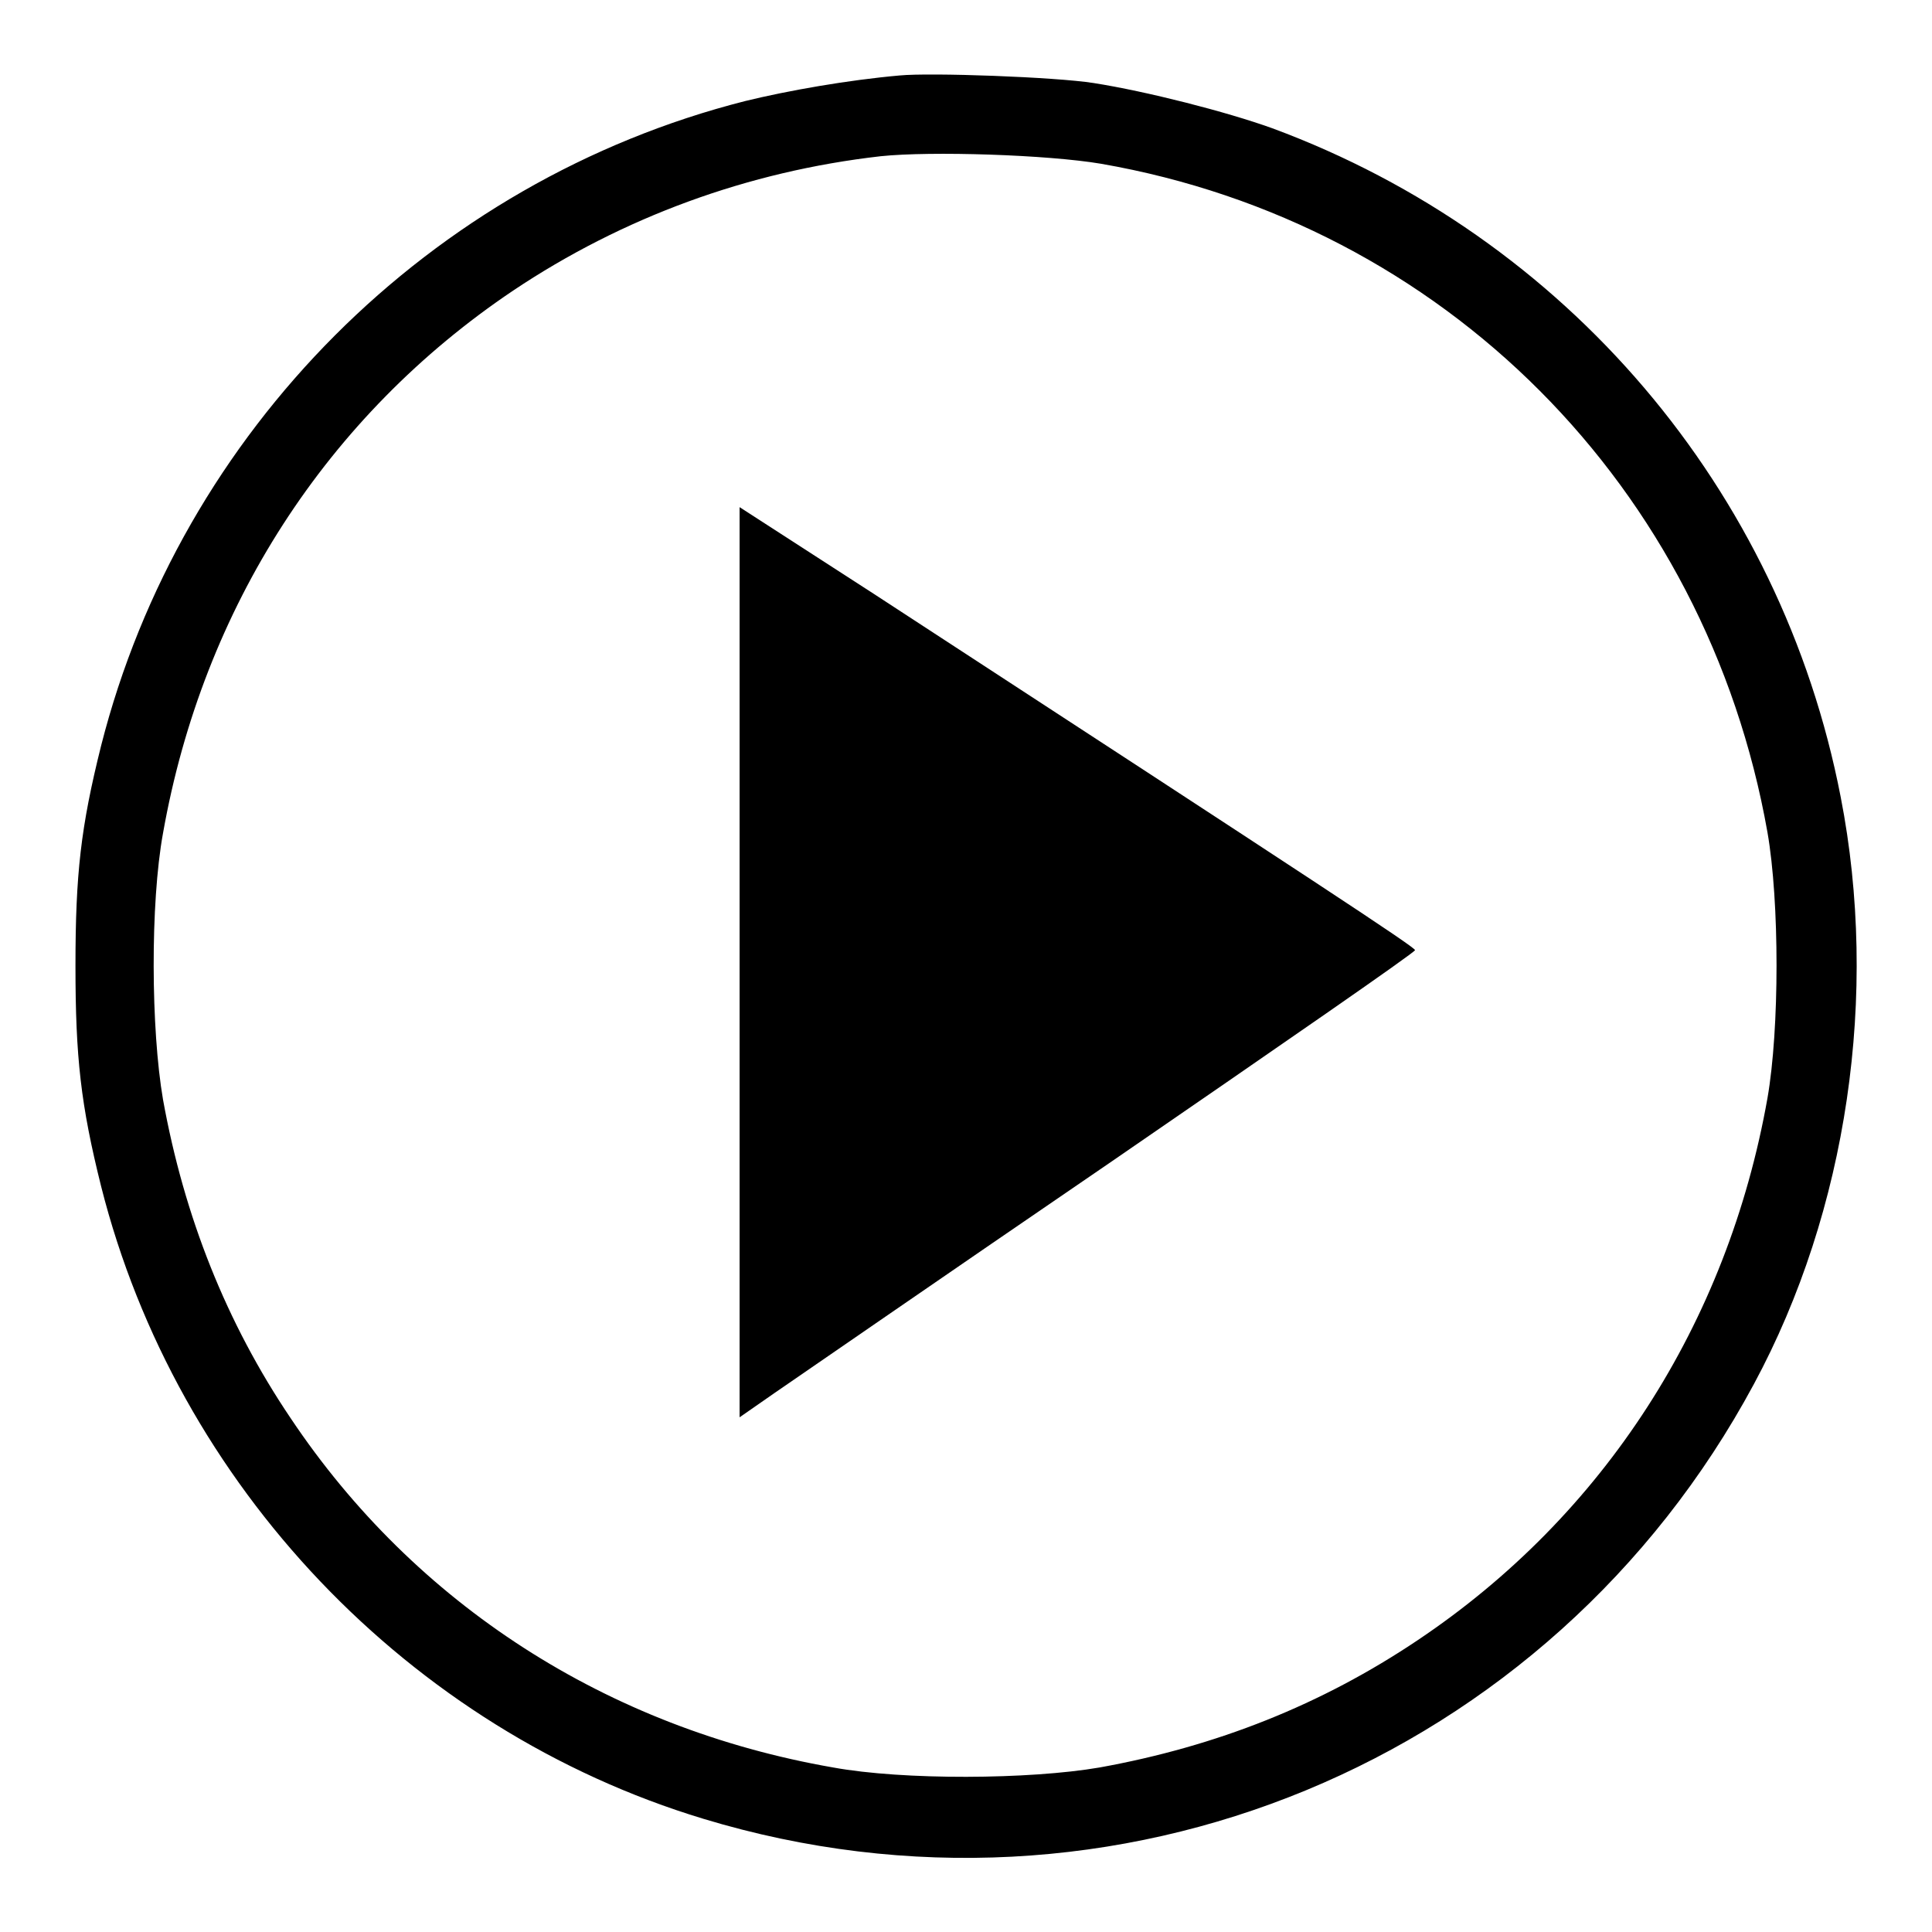
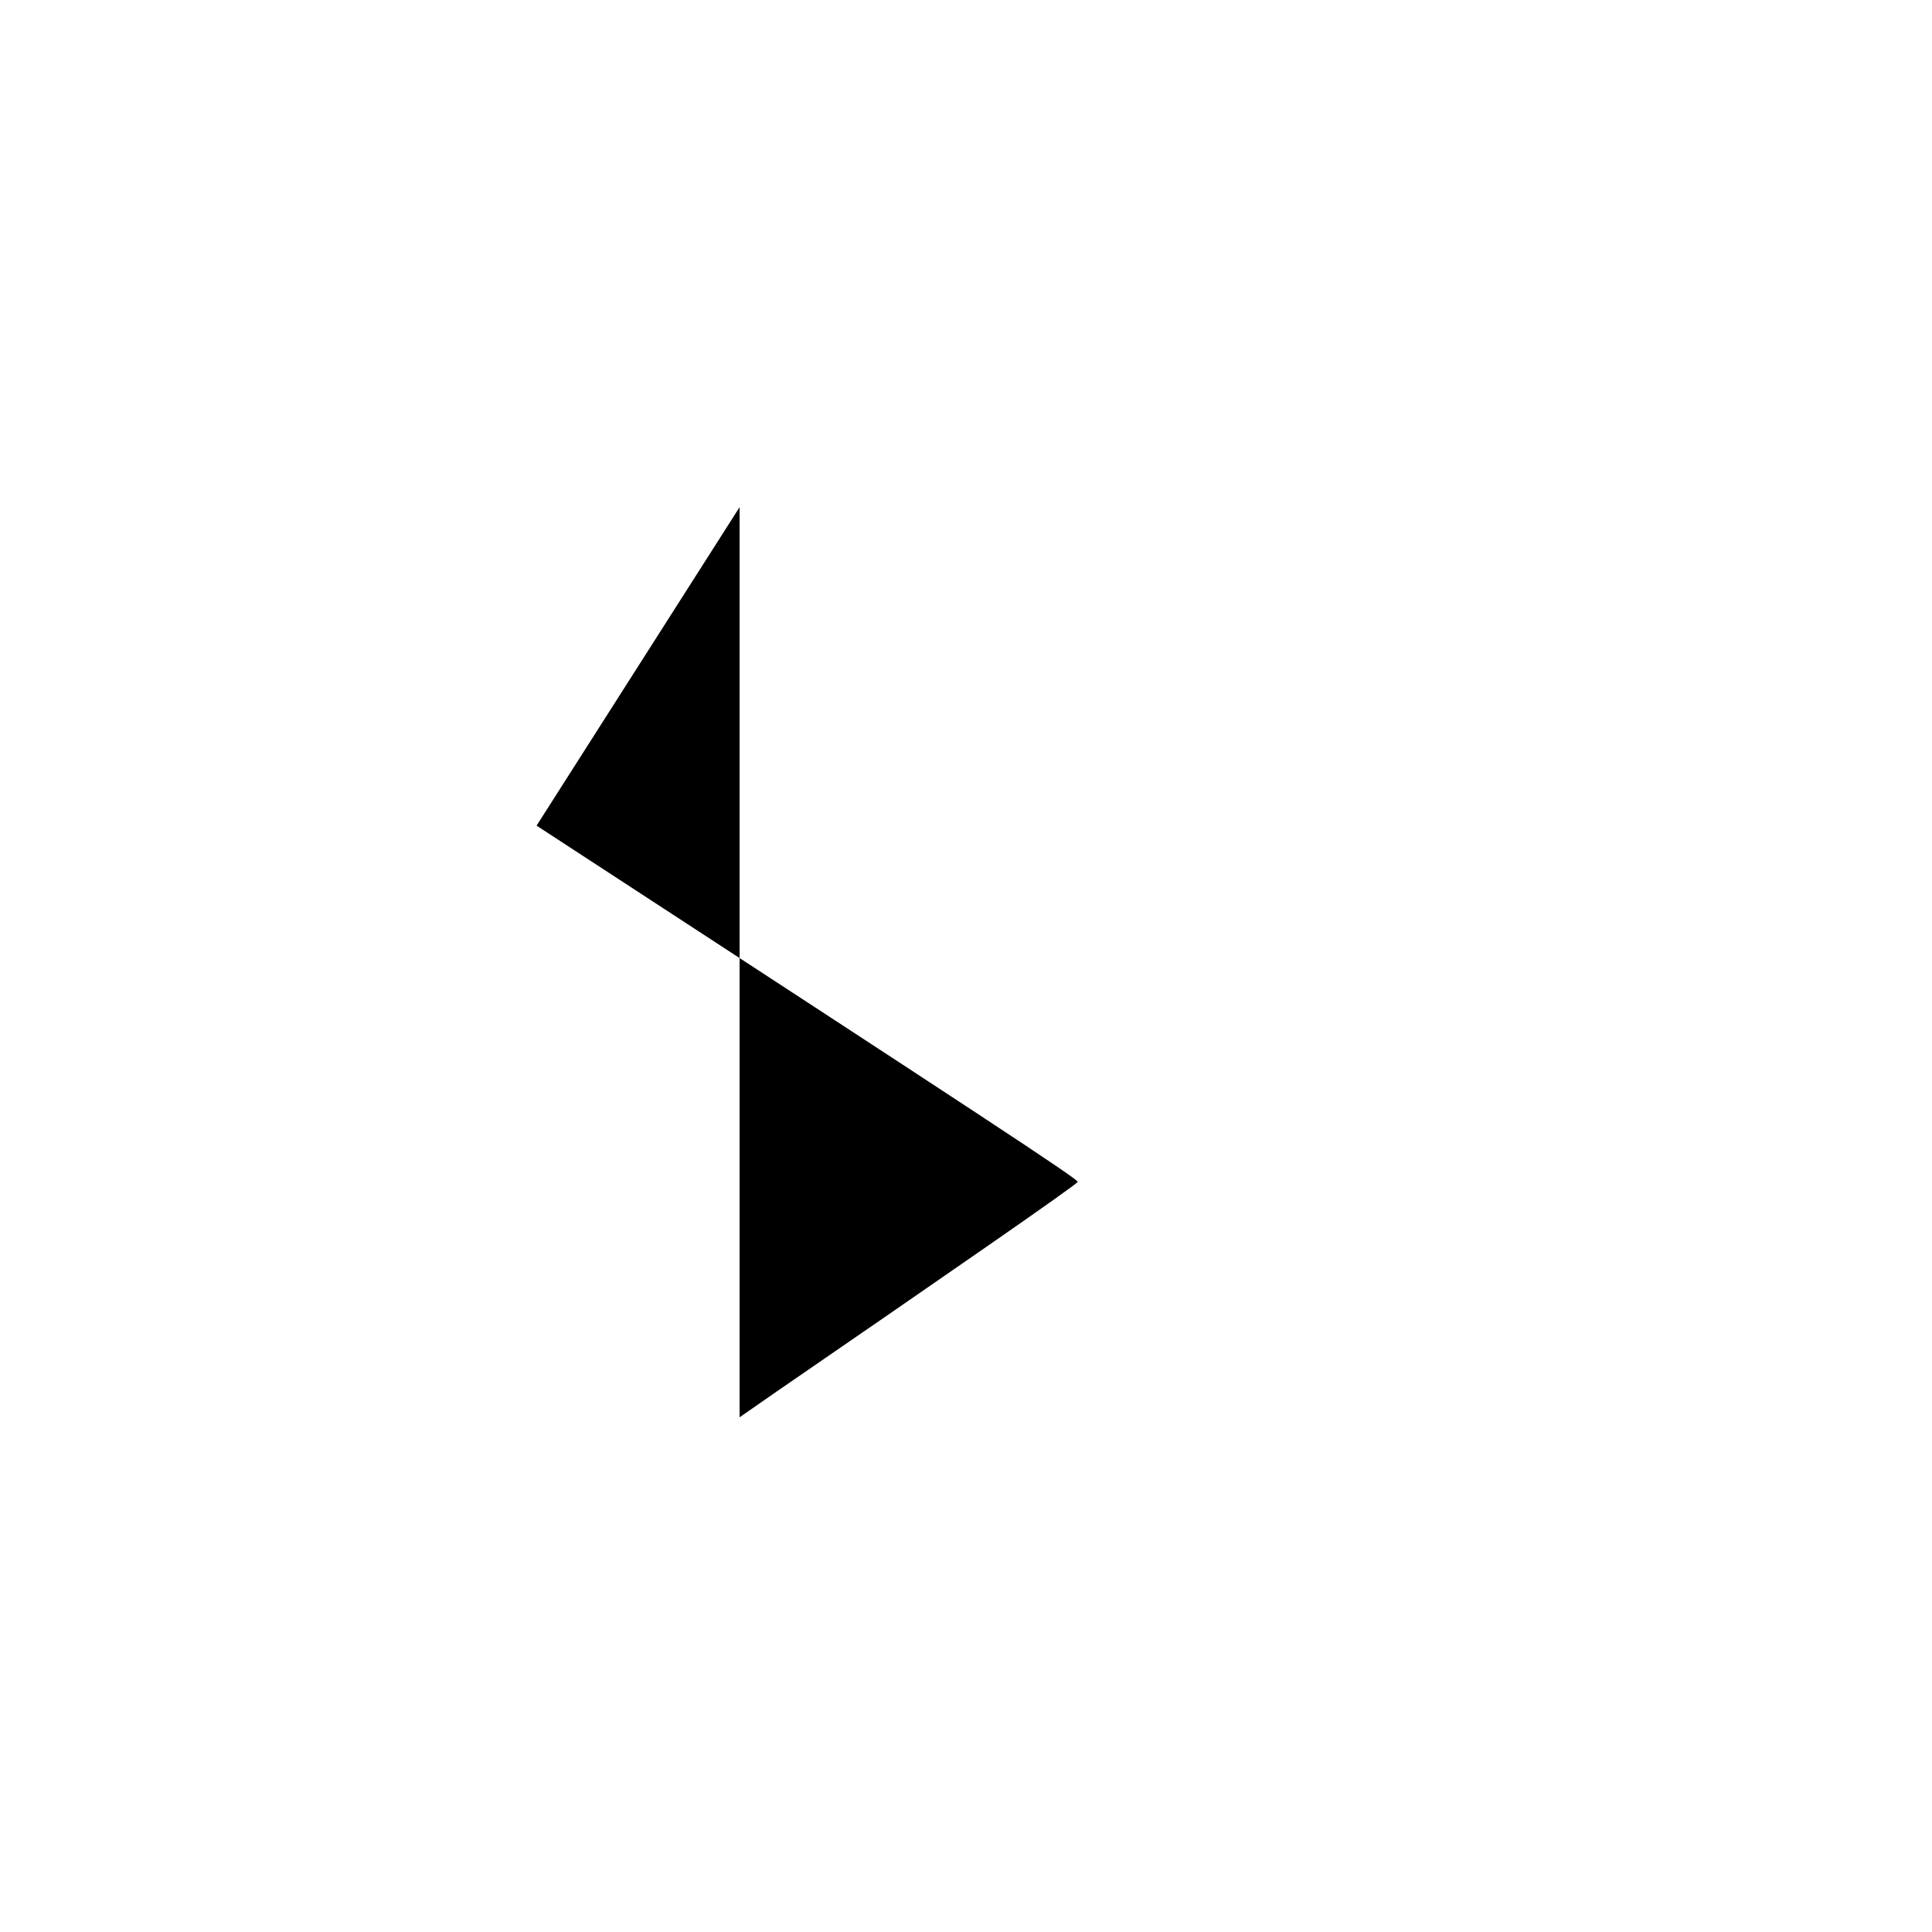
<svg xmlns="http://www.w3.org/2000/svg" version="1.1" x="0px" y="0px" viewBox="0 0 256 256" enable-background="new 0 0 256 256" xml:space="preserve">
  <g>
    <g>
      <g>
-         <path fill="#000000" d="M119.2,10c-6.8,0.6-14.8,2-20.5,3.4C57,24,24,57.1,13.4,98.8C10.7,109.6,10,115.8,10,128c0,12.1,0.7,18.4,3.4,29.2c10,39.6,40.8,72,79.8,83.8c54.4,16.5,112.2-7.4,139.2-57.6c12.4-23,16.6-51.7,11.5-77.8C236,64.8,207.5,31.4,168.6,17c-6.1-2.2-16.7-4.9-23.7-6C139.8,10.2,123.3,9.6,119.2,10z M145.9,21.7c45.4,7.9,80.2,42.8,88.3,88.6c1.6,9.2,1.6,26,0,35.2c-5.3,29.9-21.7,55.3-46.3,71.8c-12.8,8.6-26.7,14.1-42.2,16.9c-9.3,1.6-26,1.7-35.3,0C80.5,229,55,212.6,38.5,187.9c-8.5-12.6-14.1-26.7-16.9-42.2c-1.6-9.3-1.7-26,0-35.3C26.9,80.5,43.3,55.1,68,38.5c14.5-9.7,31.1-15.8,48.7-17.8C123.4,20,138.8,20.5,145.9,21.7z" />
-         <path fill="#000000" d="M98,127.5v60.3l4.6-3.2c2.5-1.7,22.6-15.6,44.7-30.7c22.1-15.2,40.2-27.7,40.2-28c0-0.4-12.5-8.6-71.7-47.2L98,67.2V127.5L98,127.5z" />
+         <path fill="#000000" d="M98,127.5v60.3l4.6-3.2c22.1-15.2,40.2-27.7,40.2-28c0-0.4-12.5-8.6-71.7-47.2L98,67.2V127.5L98,127.5z" />
      </g>
    </g>
  </g>
</svg>